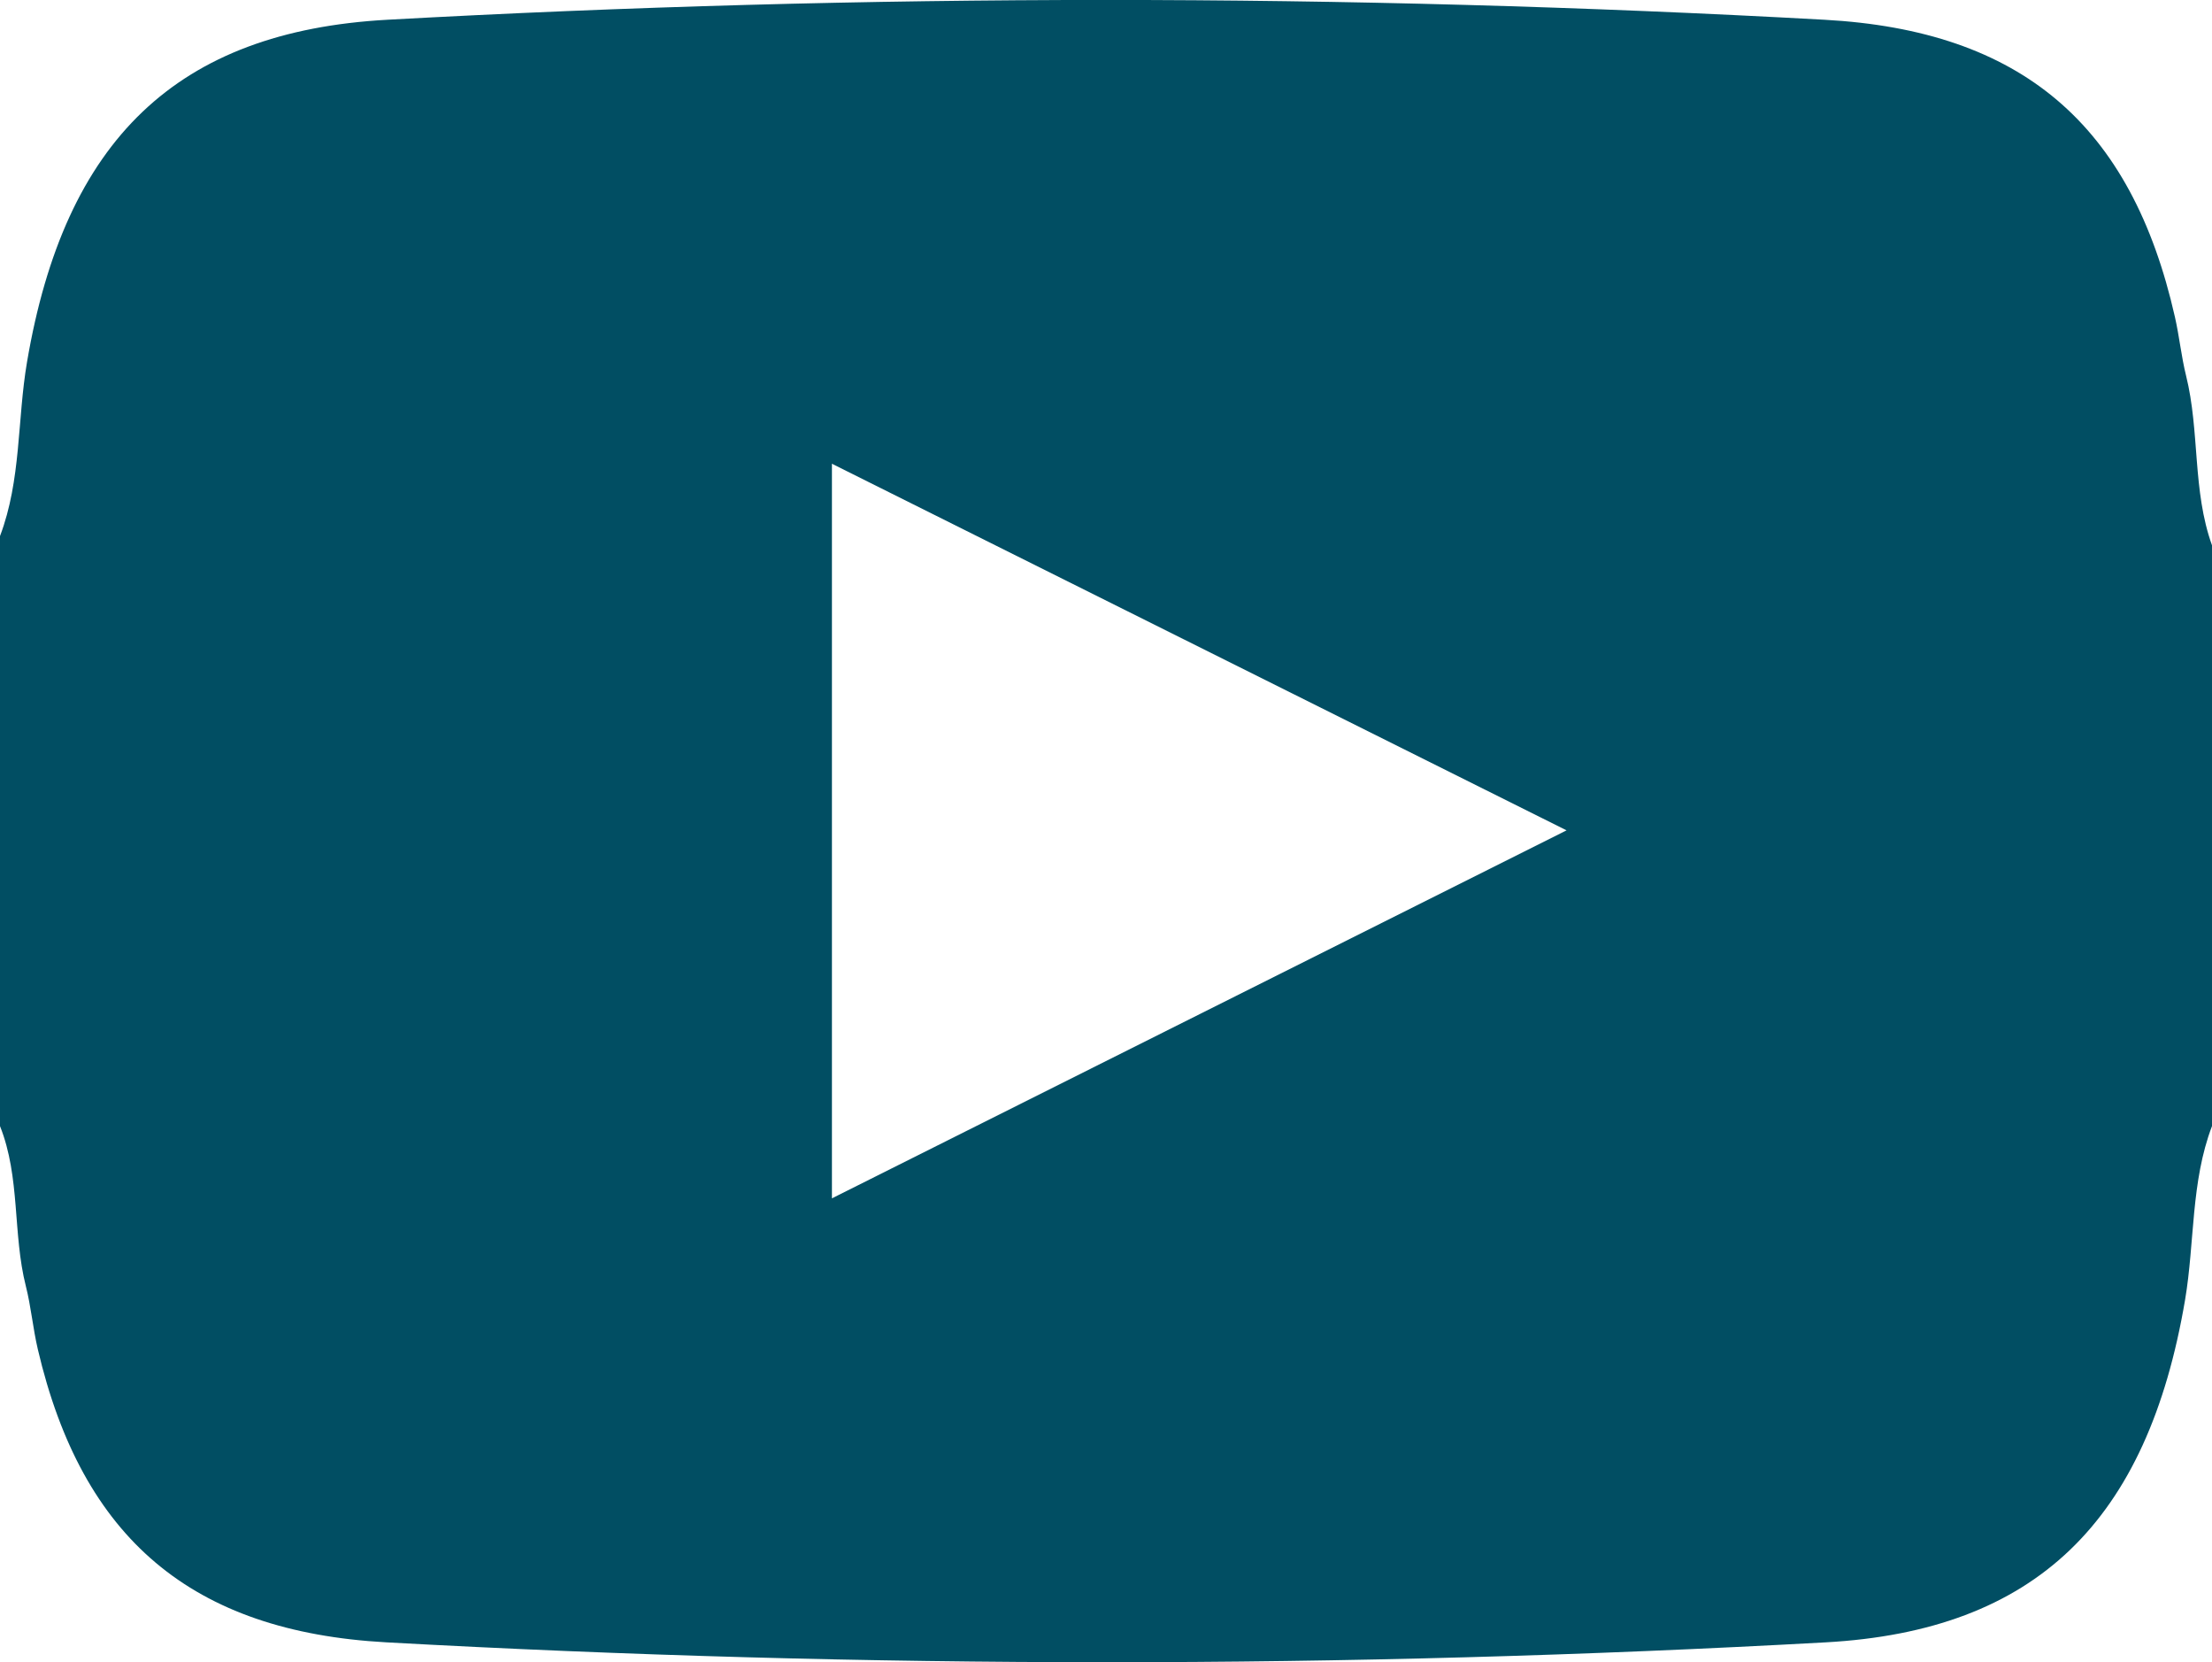
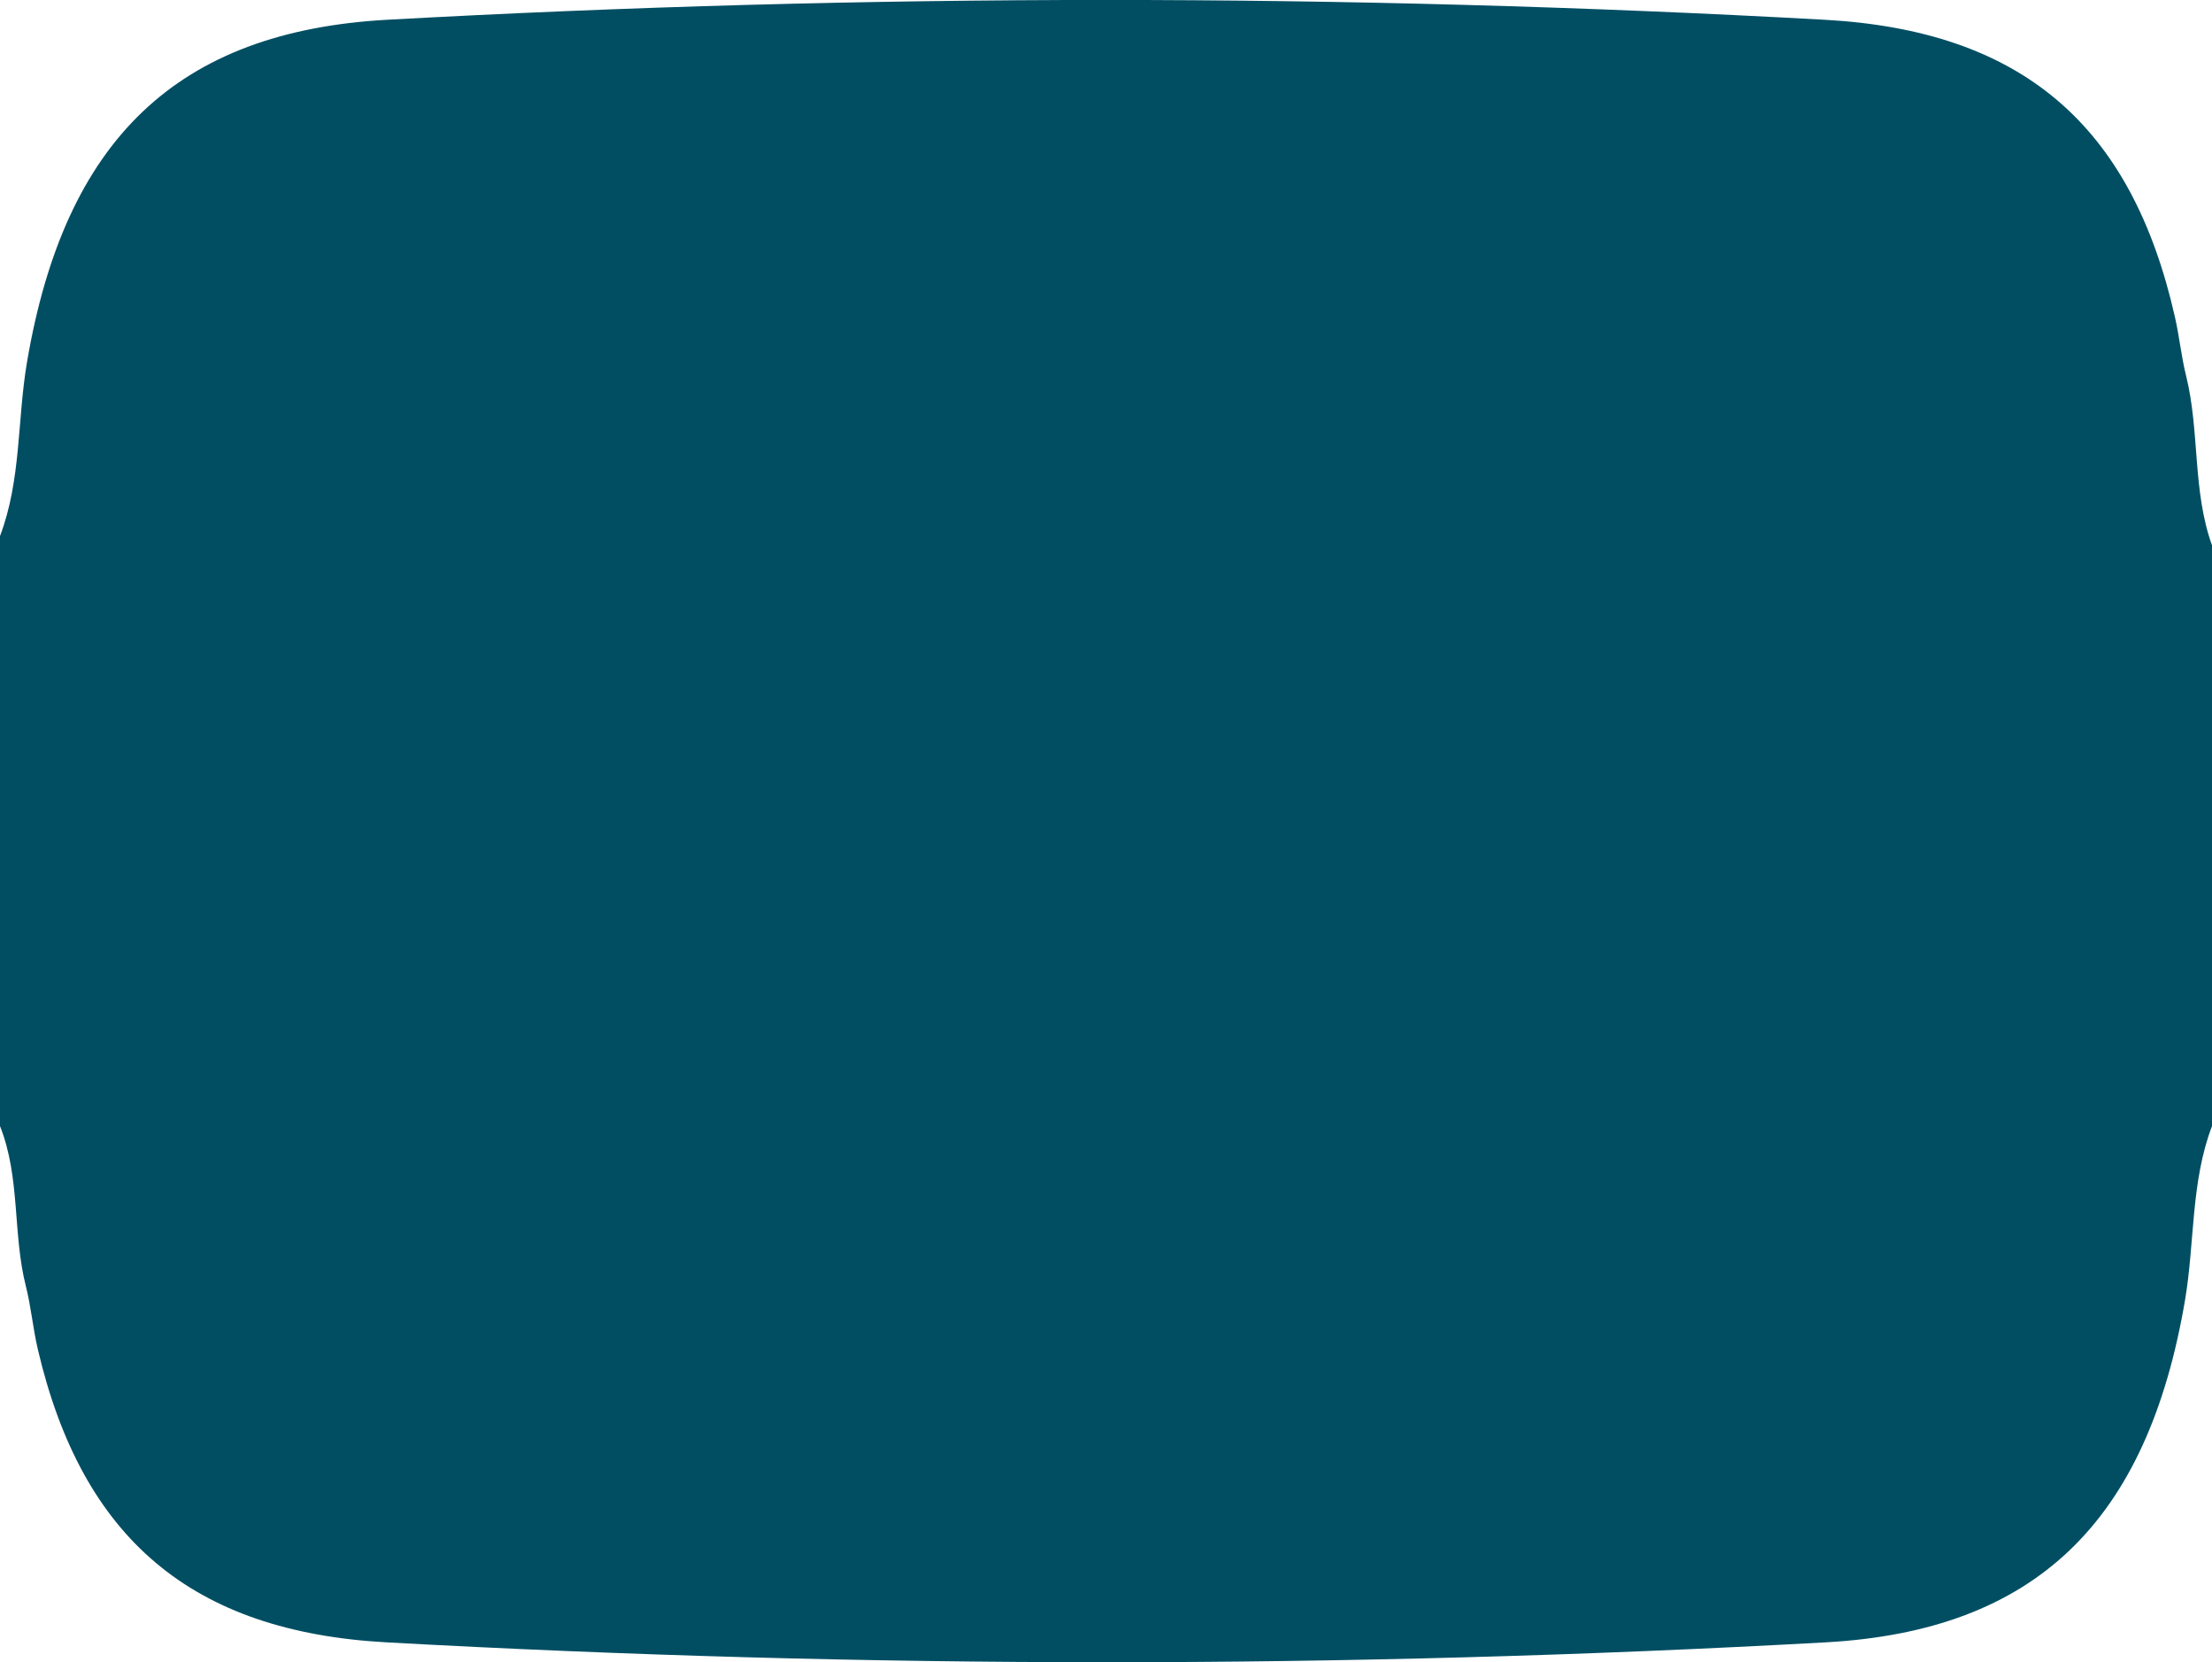
<svg xmlns="http://www.w3.org/2000/svg" id="Layer_1" data-name="Layer 1" viewBox="0 0 239.83 180.18">
  <defs>
    <style>
      .cls-1 {
        fill: #014e63;
      }
    </style>
  </defs>
-   <path class="cls-1" d="M239.83,59.11v62.96c-2.31,6.06-1.86,12.57-2.92,18.84-4.08,24.04-16.21,35.86-38.96,37.12-52.01,2.88-104.03,2.87-156.05,0-21.1-1.16-33-11.25-37.8-31.77-.53-2.26-.73-4.6-1.3-6.85-1.44-5.7-.58-11.77-2.8-17.34V58.11c2.31-6.08,1.86-12.59,2.93-18.87C7.02,15.17,19.17,3.4,42.01,2.14c51.93-2.86,103.86-2.86,155.79,0,21.36,1.17,33.29,11.35,38.01,32.22,.48,2.11,.69,4.27,1.21,6.37,1.5,6.04,.67,12.44,2.81,18.38Zm-69.98,30.9c-27.11-13.52-53.2-26.54-79.65-39.74v79.63c26.51-13.28,52.57-26.33,79.65-39.89Z" />
+   <path class="cls-1" d="M239.83,59.11v62.96c-2.31,6.06-1.86,12.57-2.92,18.84-4.08,24.04-16.21,35.86-38.96,37.12-52.01,2.88-104.03,2.87-156.05,0-21.1-1.16-33-11.25-37.8-31.77-.53-2.26-.73-4.6-1.3-6.85-1.44-5.7-.58-11.77-2.8-17.34V58.11c2.31-6.08,1.86-12.59,2.93-18.87C7.02,15.17,19.17,3.4,42.01,2.14c51.93-2.86,103.86-2.86,155.79,0,21.36,1.17,33.29,11.35,38.01,32.22,.48,2.11,.69,4.27,1.21,6.37,1.5,6.04,.67,12.44,2.81,18.38Zm-69.98,30.9c-27.11-13.52-53.2-26.54-79.65-39.74c26.51-13.28,52.57-26.33,79.65-39.89Z" />
</svg>